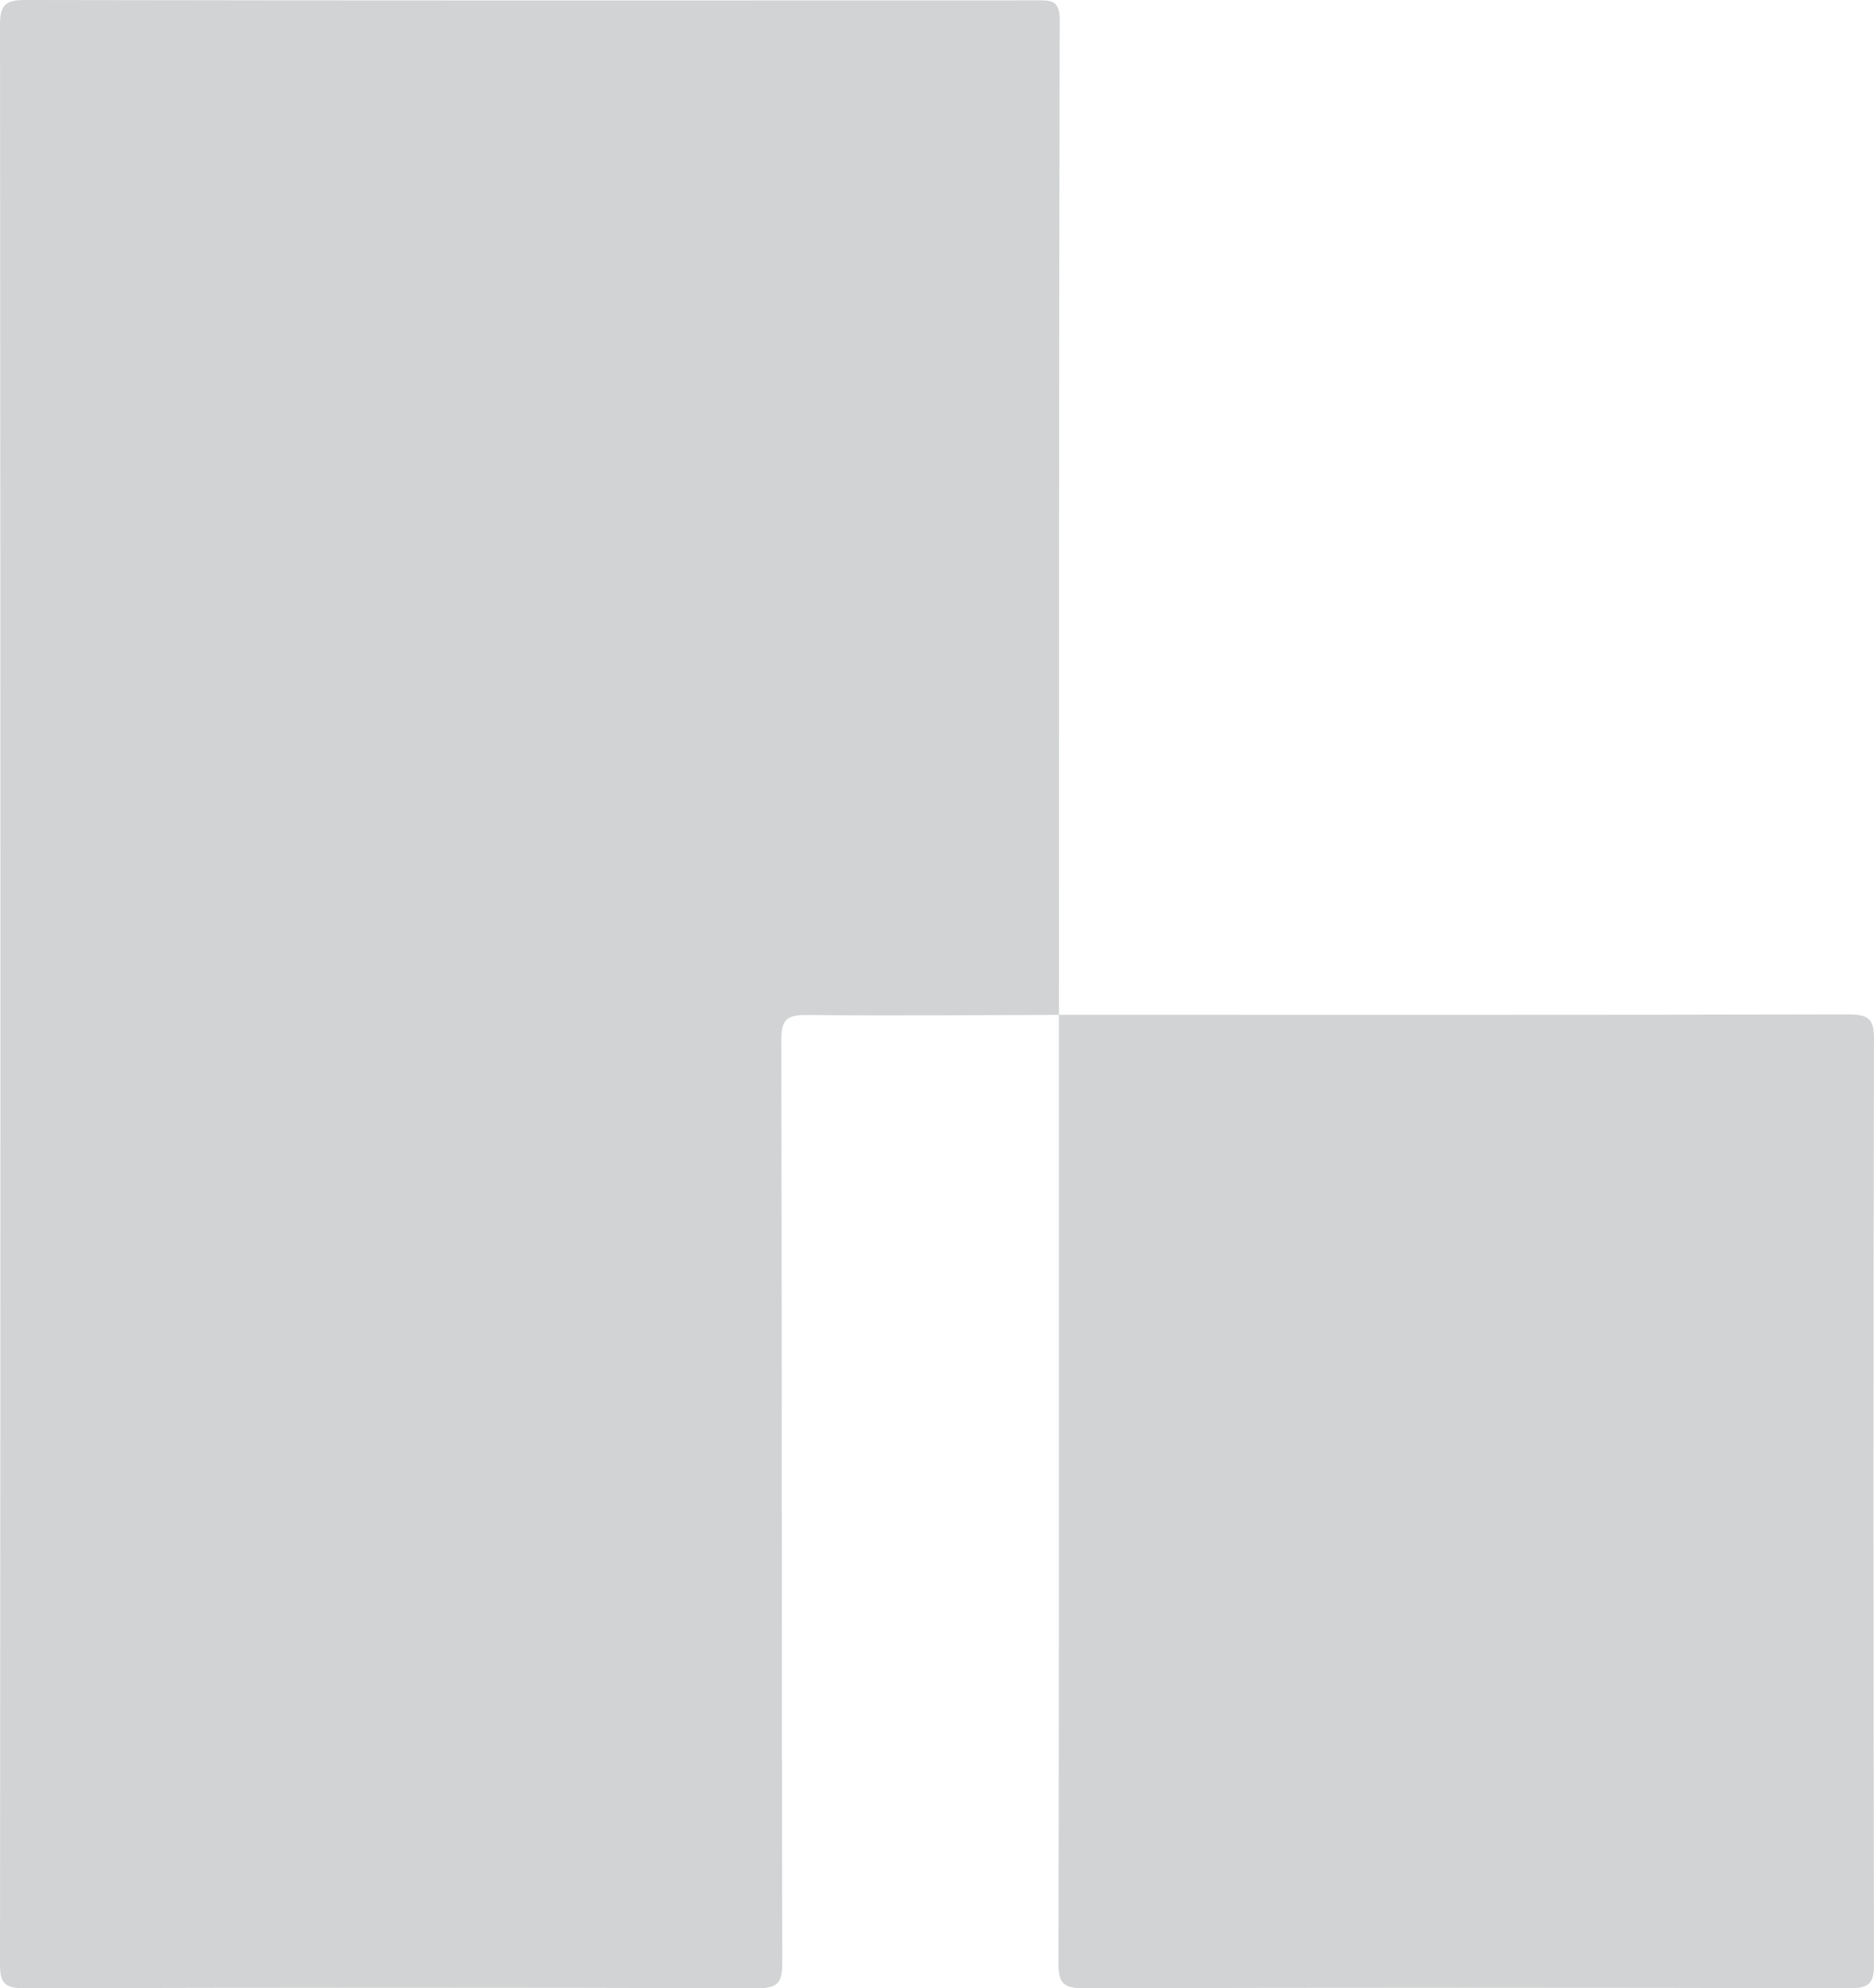
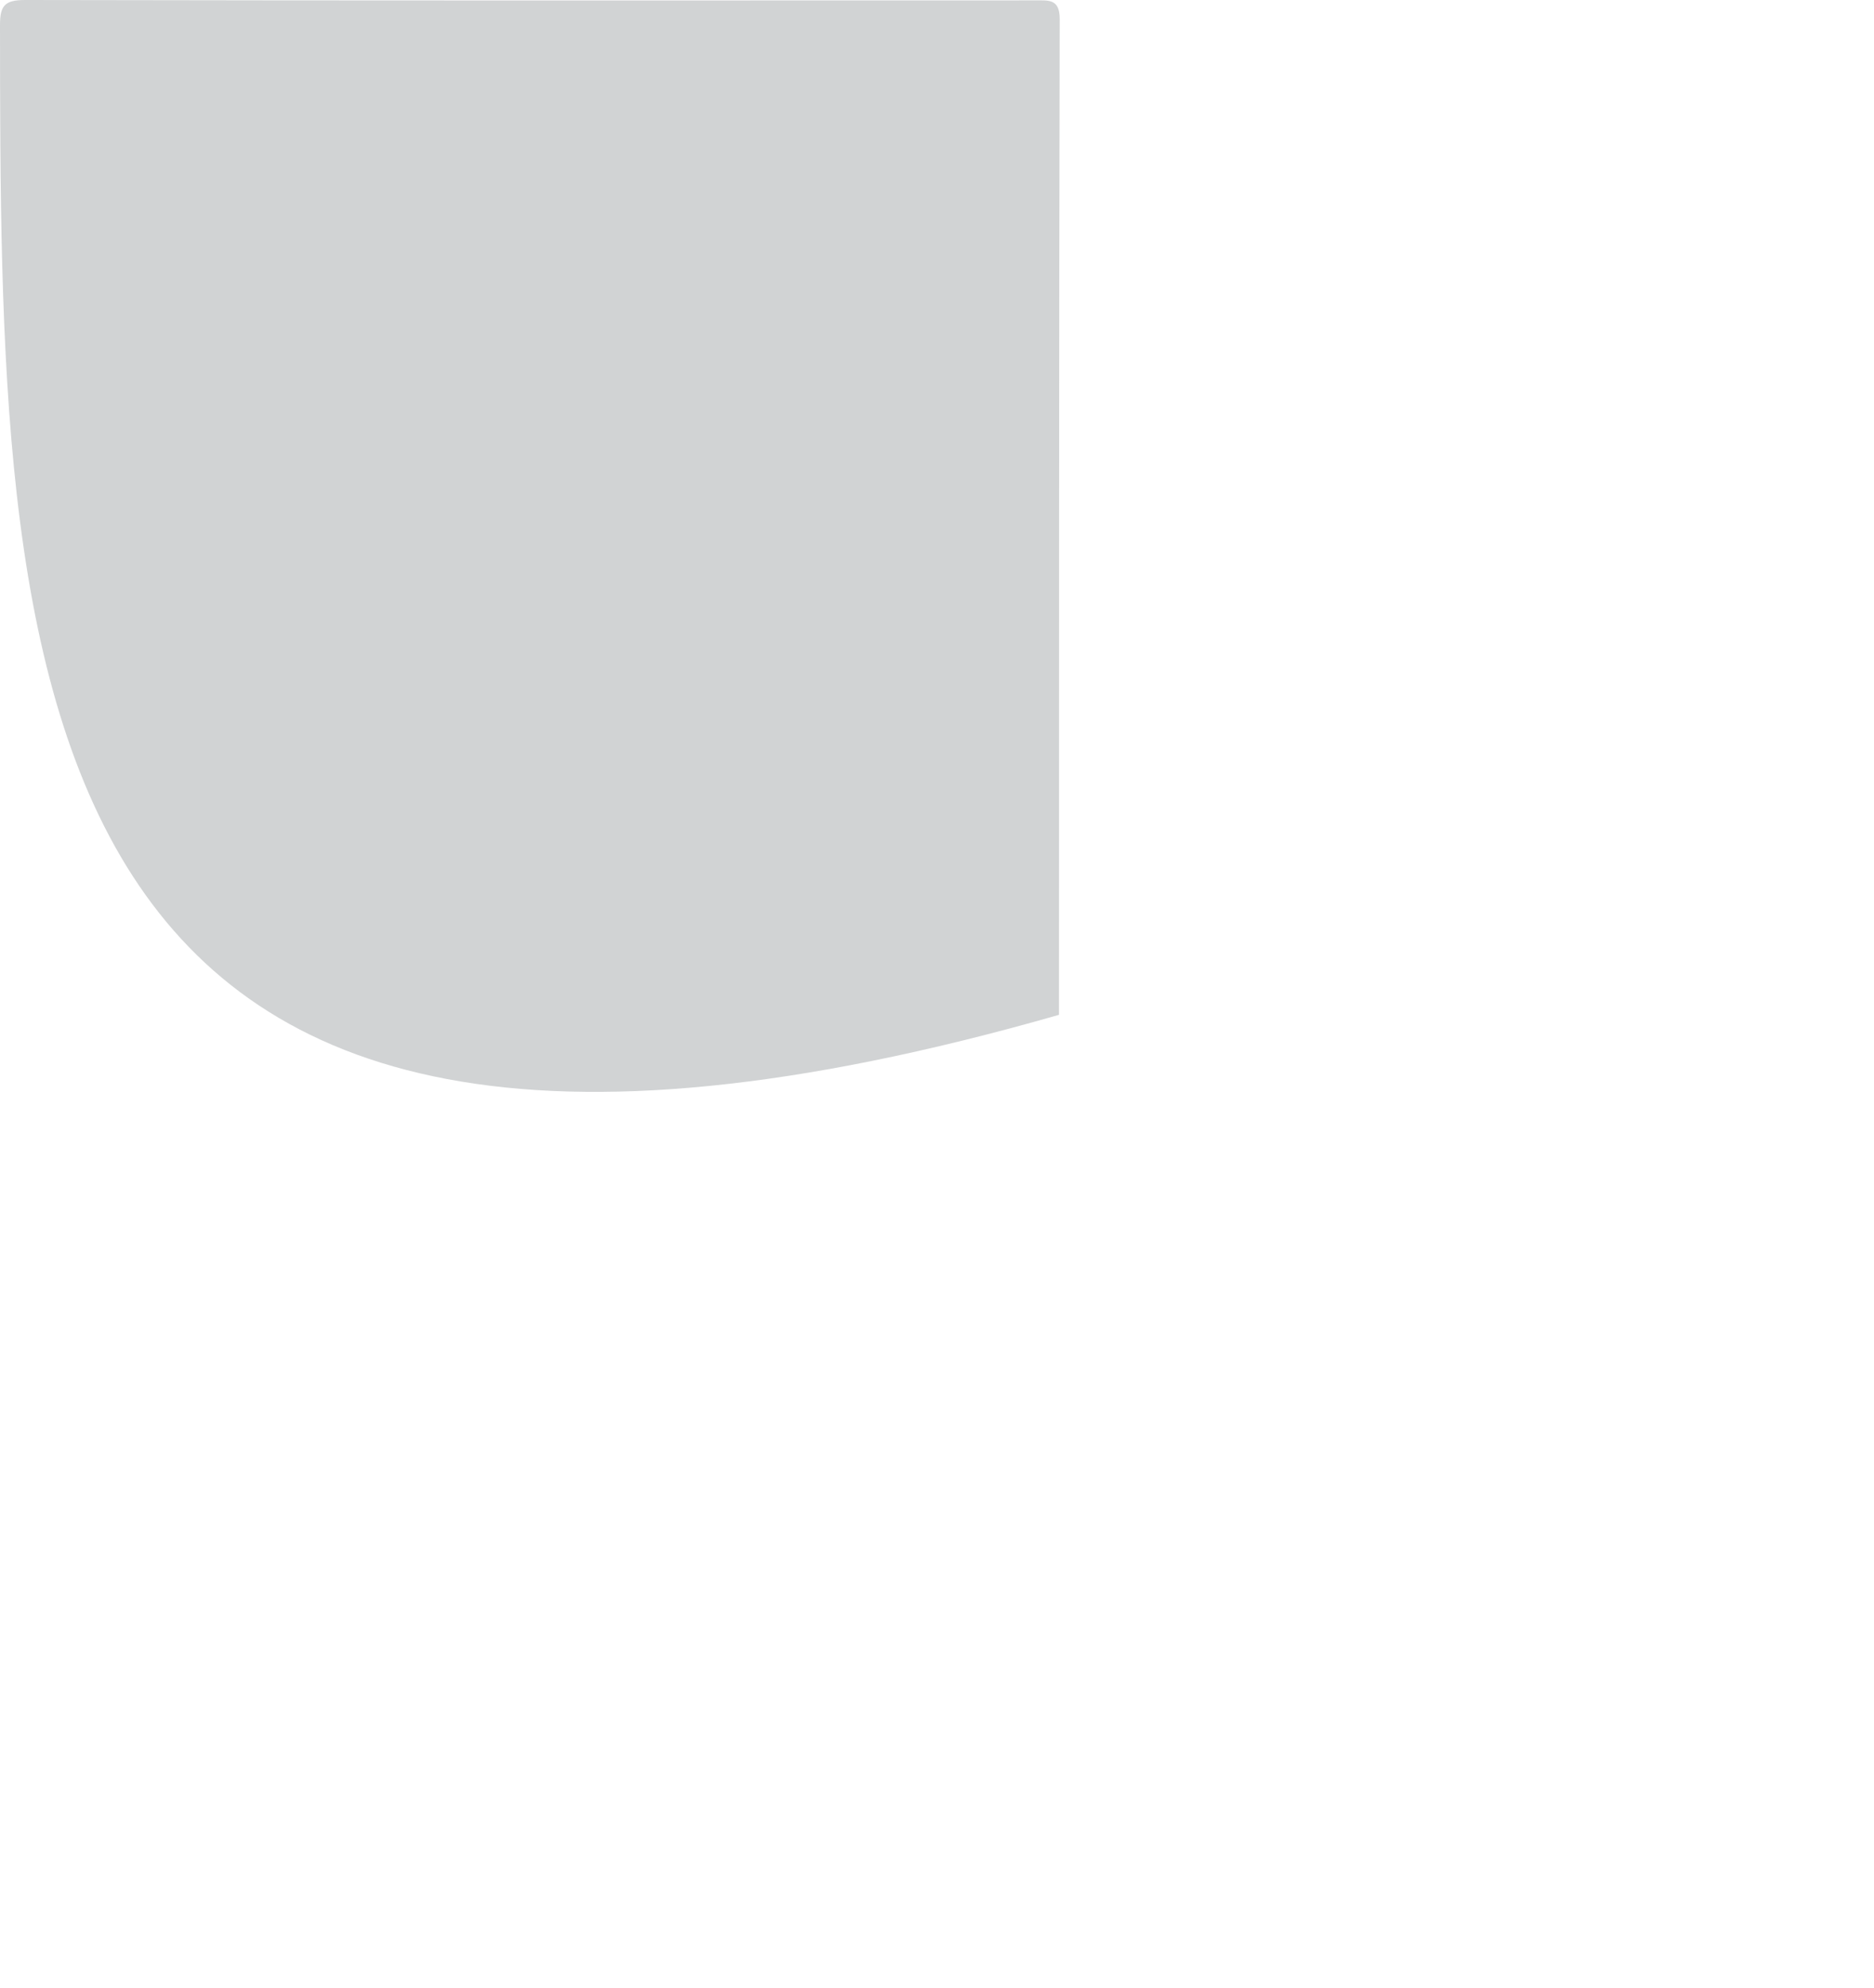
<svg xmlns="http://www.w3.org/2000/svg" id="Layer_1" viewBox="0 0 201.19 213.37">
  <defs>
    <style>      .cls-2 {        fill: #d1d3d4;      }    </style>
  </defs>
-   <path class="cls-2" d="M113.68,108.91c-9.01.02-18.03.11-27.04.01-2.15-.02-2.76.5-2.76,2.65.07,33.04.03,66.07.1,99.11,0,2.1-.49,2.69-2.7,2.69-26.22-.08-52.43-.07-78.65,0-2.04,0-2.63-.48-2.63-2.53C.06,141.45.06,72.08,0,2.7,0,.6.5,0,2.71,0c36.13.07,72.27.05,108.4.04,1.49,0,2.67-.18,2.66,2.04-.08,35.61-.07,71.21-.08,106.82h-.01Z" />
-   <path class="cls-2" d="M113.69,108.9c28.25,0,56.49.03,84.74-.04,2.12,0,2.77.44,2.76,2.62-.08,33.11-.07,66.23,0,99.34,0,2.02-.54,2.55-2.61,2.55-27.42-.07-54.84-.07-82.26,0-2.24,0-2.69-.63-2.68-2.7.07-33.92.04-67.84.04-101.76,0,0,.01-.01.01-.01Z" />
+   <path class="cls-2" d="M113.68,108.91C.06,141.45.06,72.08,0,2.7,0,.6.5,0,2.71,0c36.13.07,72.27.05,108.4.04,1.49,0,2.67-.18,2.66,2.04-.08,35.61-.07,71.21-.08,106.82h-.01Z" />
</svg>